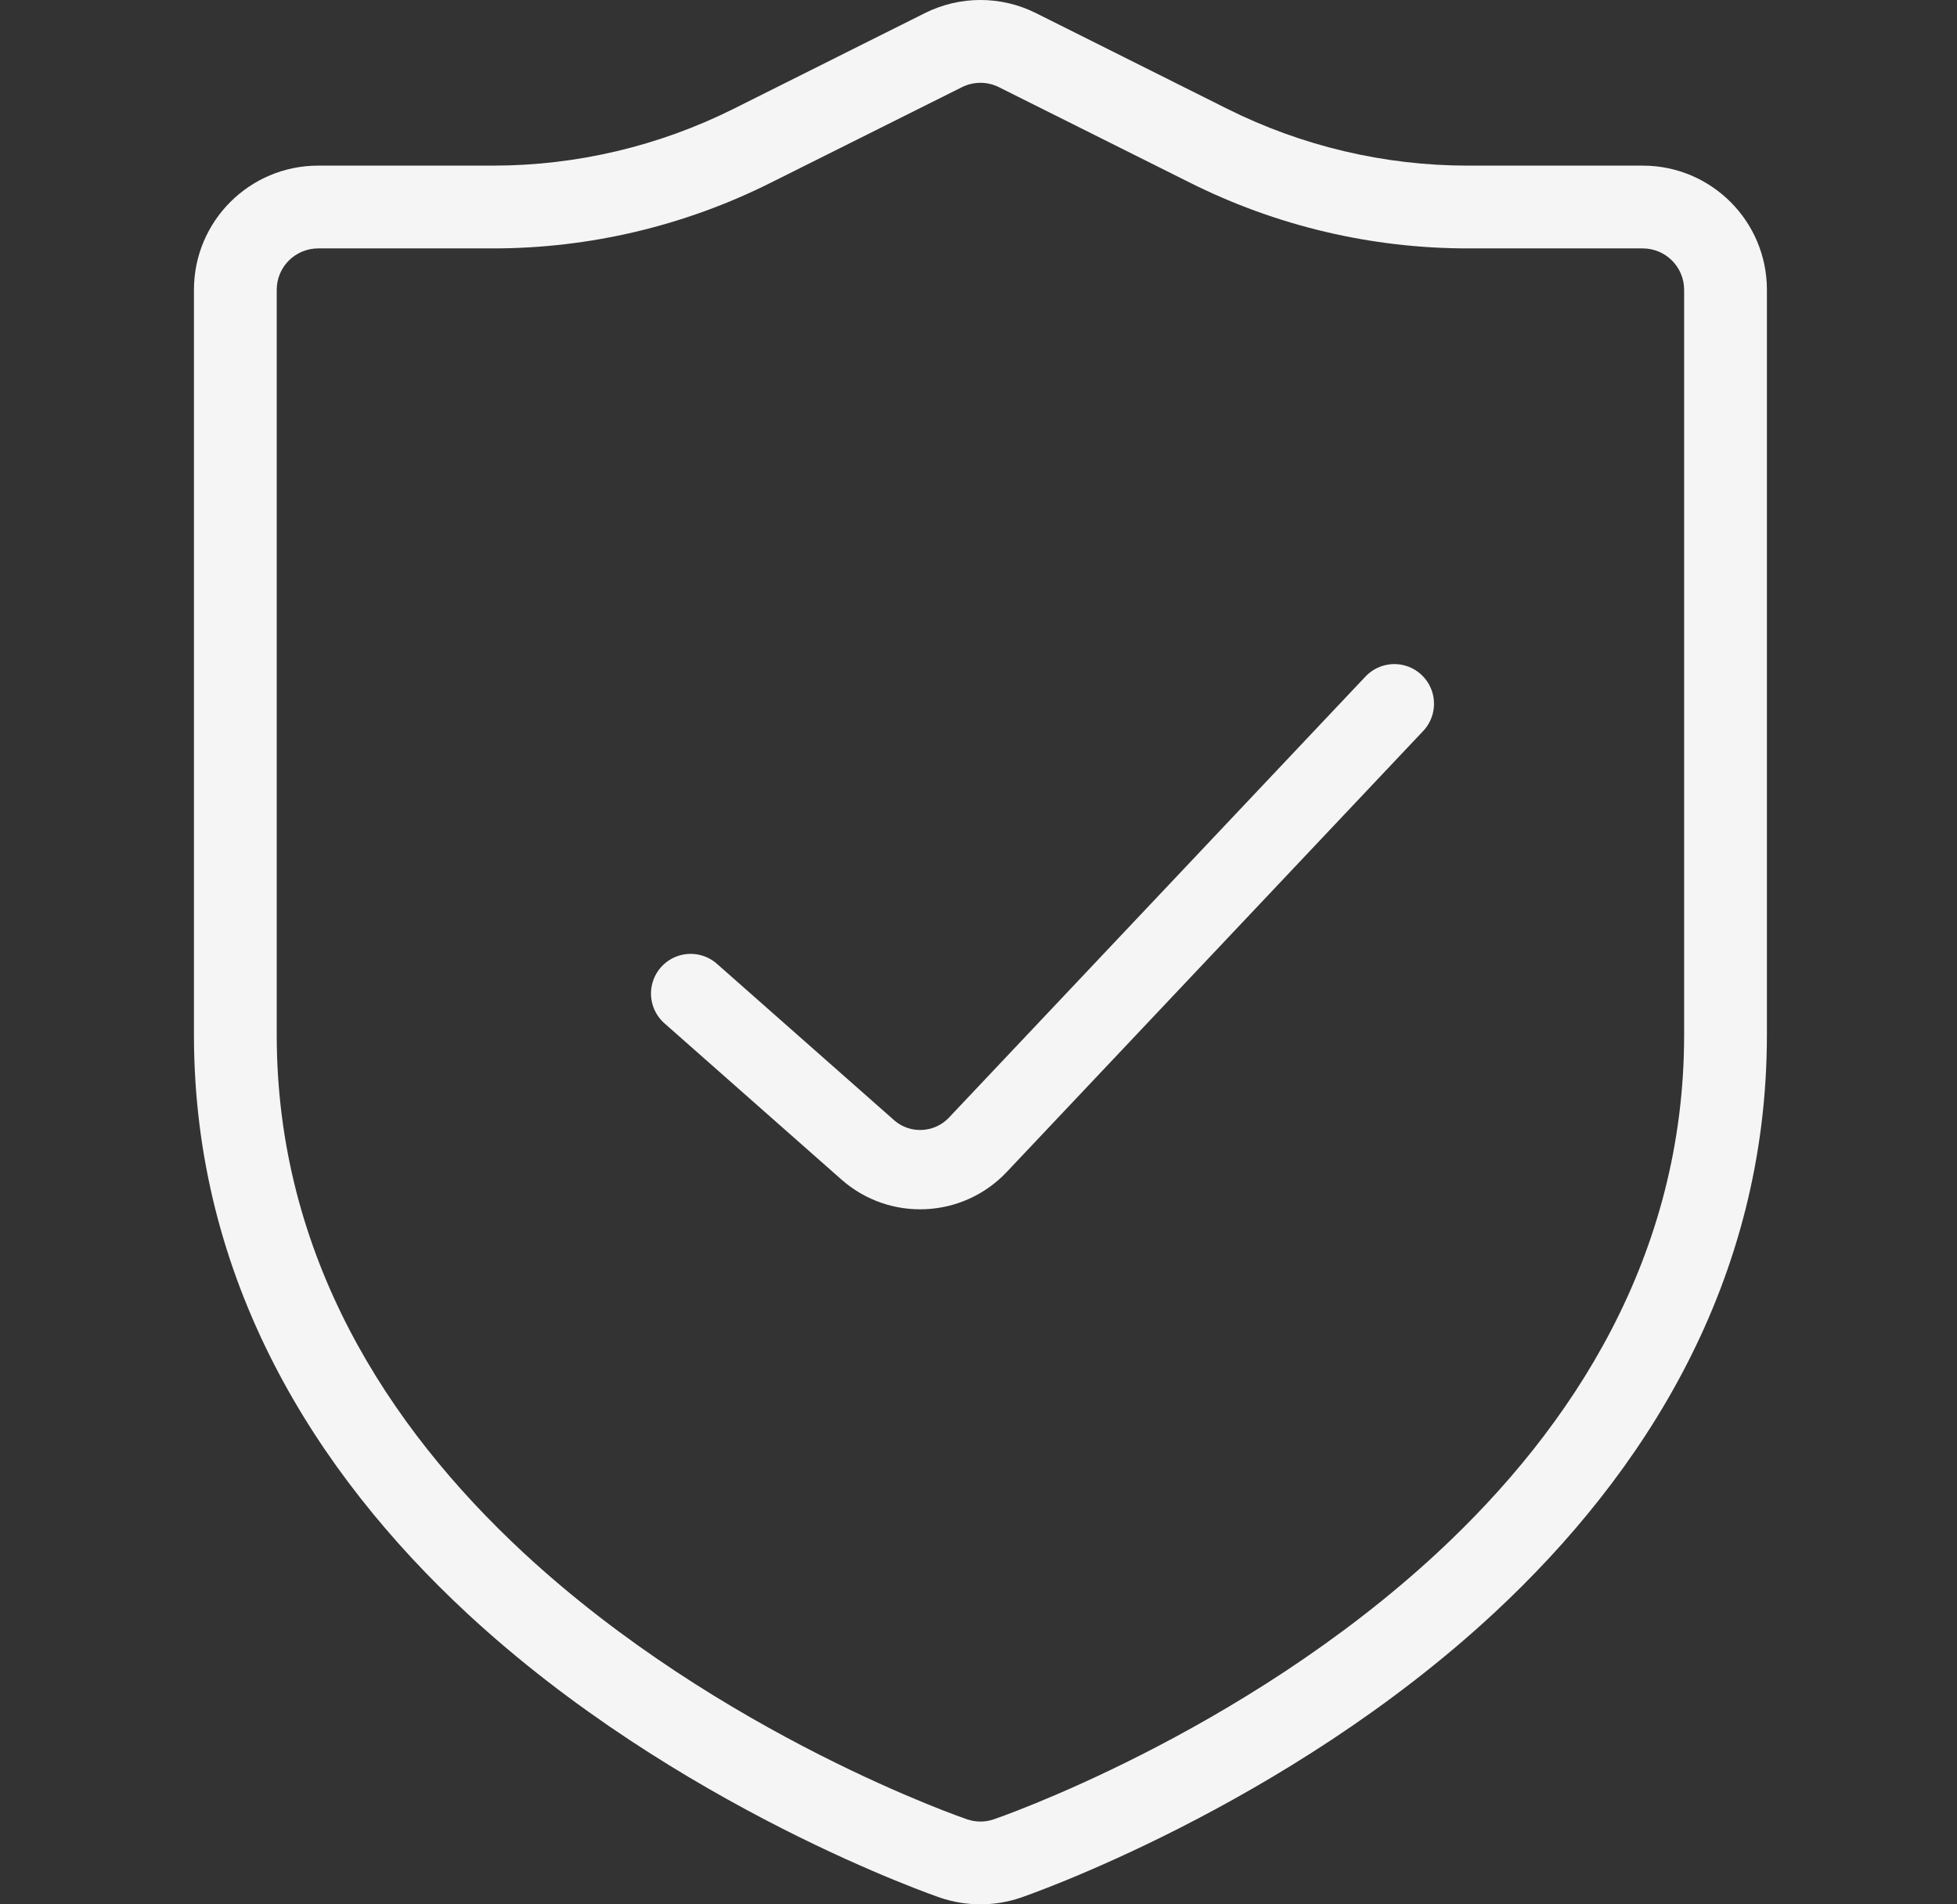
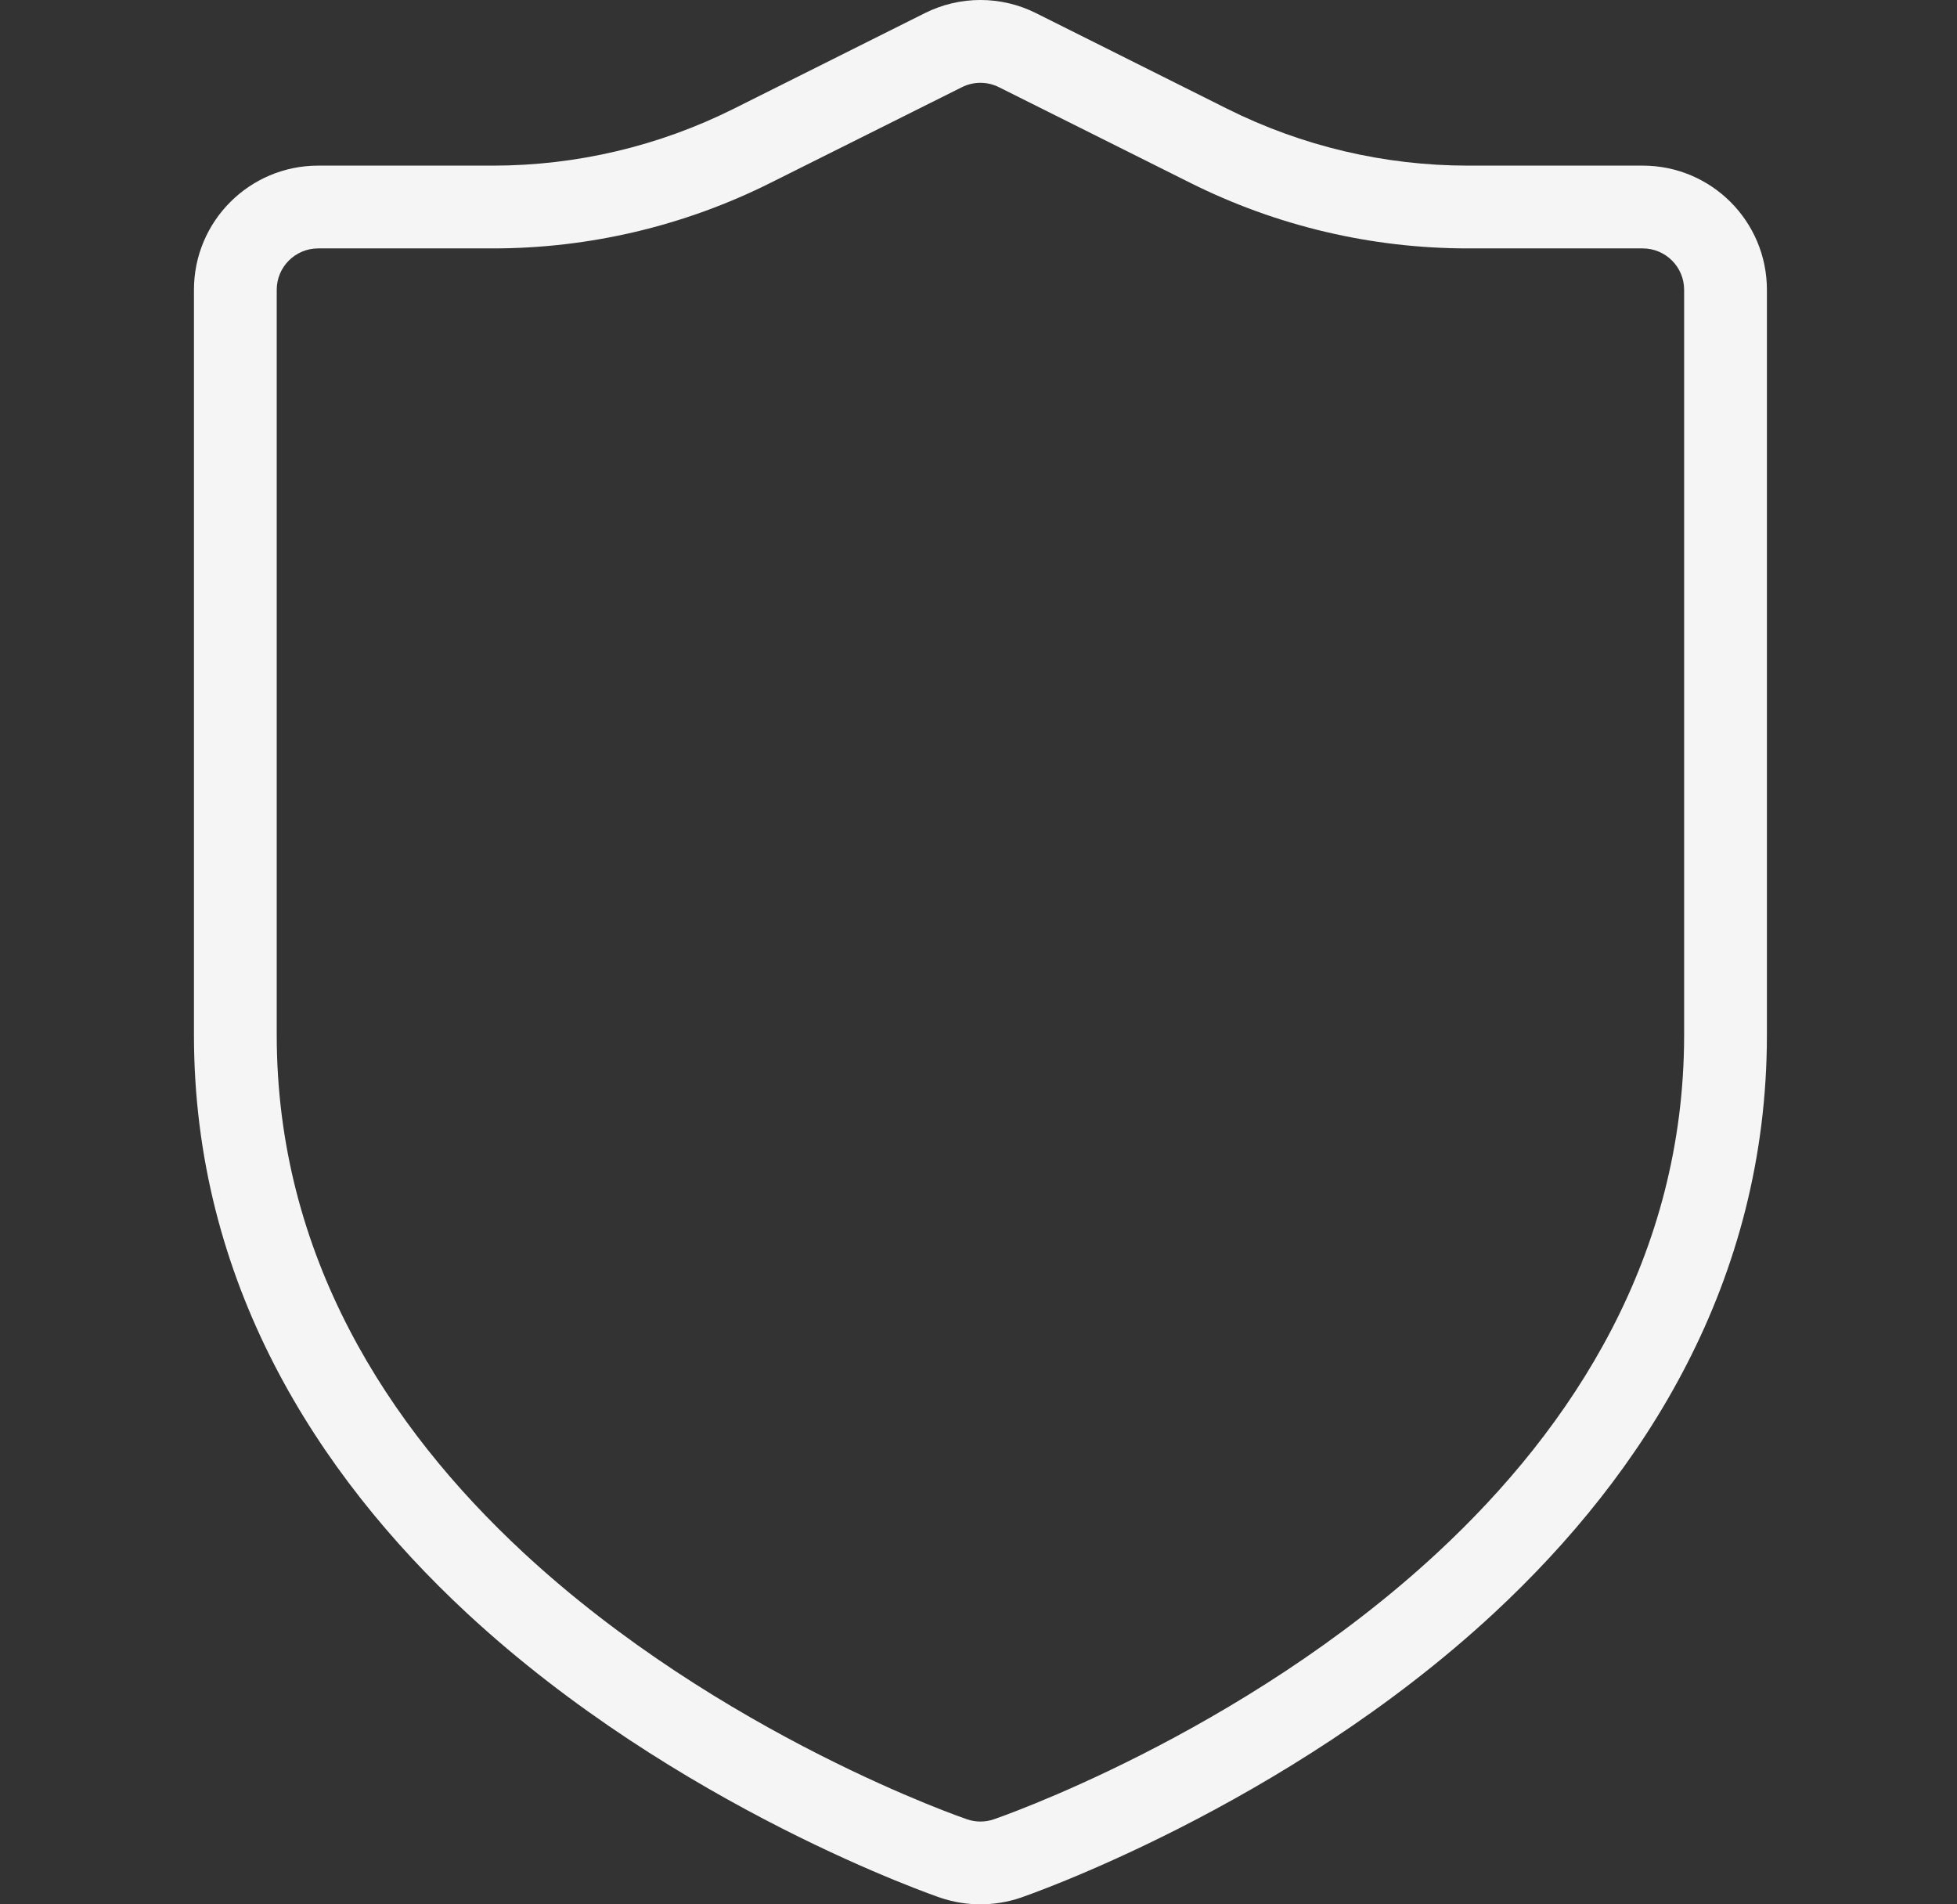
<svg xmlns="http://www.w3.org/2000/svg" width="37" height="36" viewBox="0 0 37 36" fill="none">
  <rect x="0" y="0" width="37" height="36" fill="#333333" stroke="none" />
  <path fill-rule="evenodd" clip-rule="evenodd" d="M33.406 5.478C33.406 4.182 32.355 3.131 31.058 3.131C31.058 3.131 29.375 3.131 27.753 3.131C26.174 3.131 24.616 2.763 23.203 2.057C21.494 1.202 19.587 0.248 19.587 0.248C18.925 -0.083 18.148 -0.083 17.486 0.248C17.486 0.248 15.579 1.202 13.87 2.057C12.457 2.763 10.899 3.131 9.32 3.131H6.015C4.718 3.131 3.667 4.182 3.667 5.478C3.667 5.478 3.667 14.427 3.667 19.565C3.667 24.222 5.979 27.85 8.825 30.493C12.791 34.176 17.747 35.864 17.781 35.876C18.271 36.041 18.802 36.041 19.292 35.876C19.326 35.864 24.282 34.176 28.248 30.493C31.094 27.85 33.406 24.222 33.406 19.565V5.478ZM31.841 5.478V19.565C31.841 23.74 29.735 26.977 27.183 29.346C23.452 32.81 18.788 34.393 18.788 34.393C18.625 34.449 18.448 34.449 18.285 34.393C18.285 34.393 13.621 32.81 9.89 29.346C7.338 26.977 5.232 23.74 5.232 19.565V5.478C5.232 5.046 5.583 4.696 6.015 4.696C6.015 4.696 7.698 4.696 9.32 4.696C11.142 4.696 12.939 4.272 14.569 3.456C16.279 2.602 18.187 1.648 18.187 1.648C18.407 1.538 18.666 1.538 18.886 1.648C18.886 1.648 20.794 2.602 22.503 3.456C24.134 4.272 25.93 4.696 27.753 4.696H31.058C31.49 4.696 31.841 5.046 31.841 5.478Z" fill="#F5F5F5" />
-   <path d="M13.058 18.782L16.405 21.736C17.011 22.271 17.933 22.229 18.488 21.641L26.362 13.304" stroke="#F5F5F5" stroke-width="1.5" stroke-linecap="round" />
</svg>